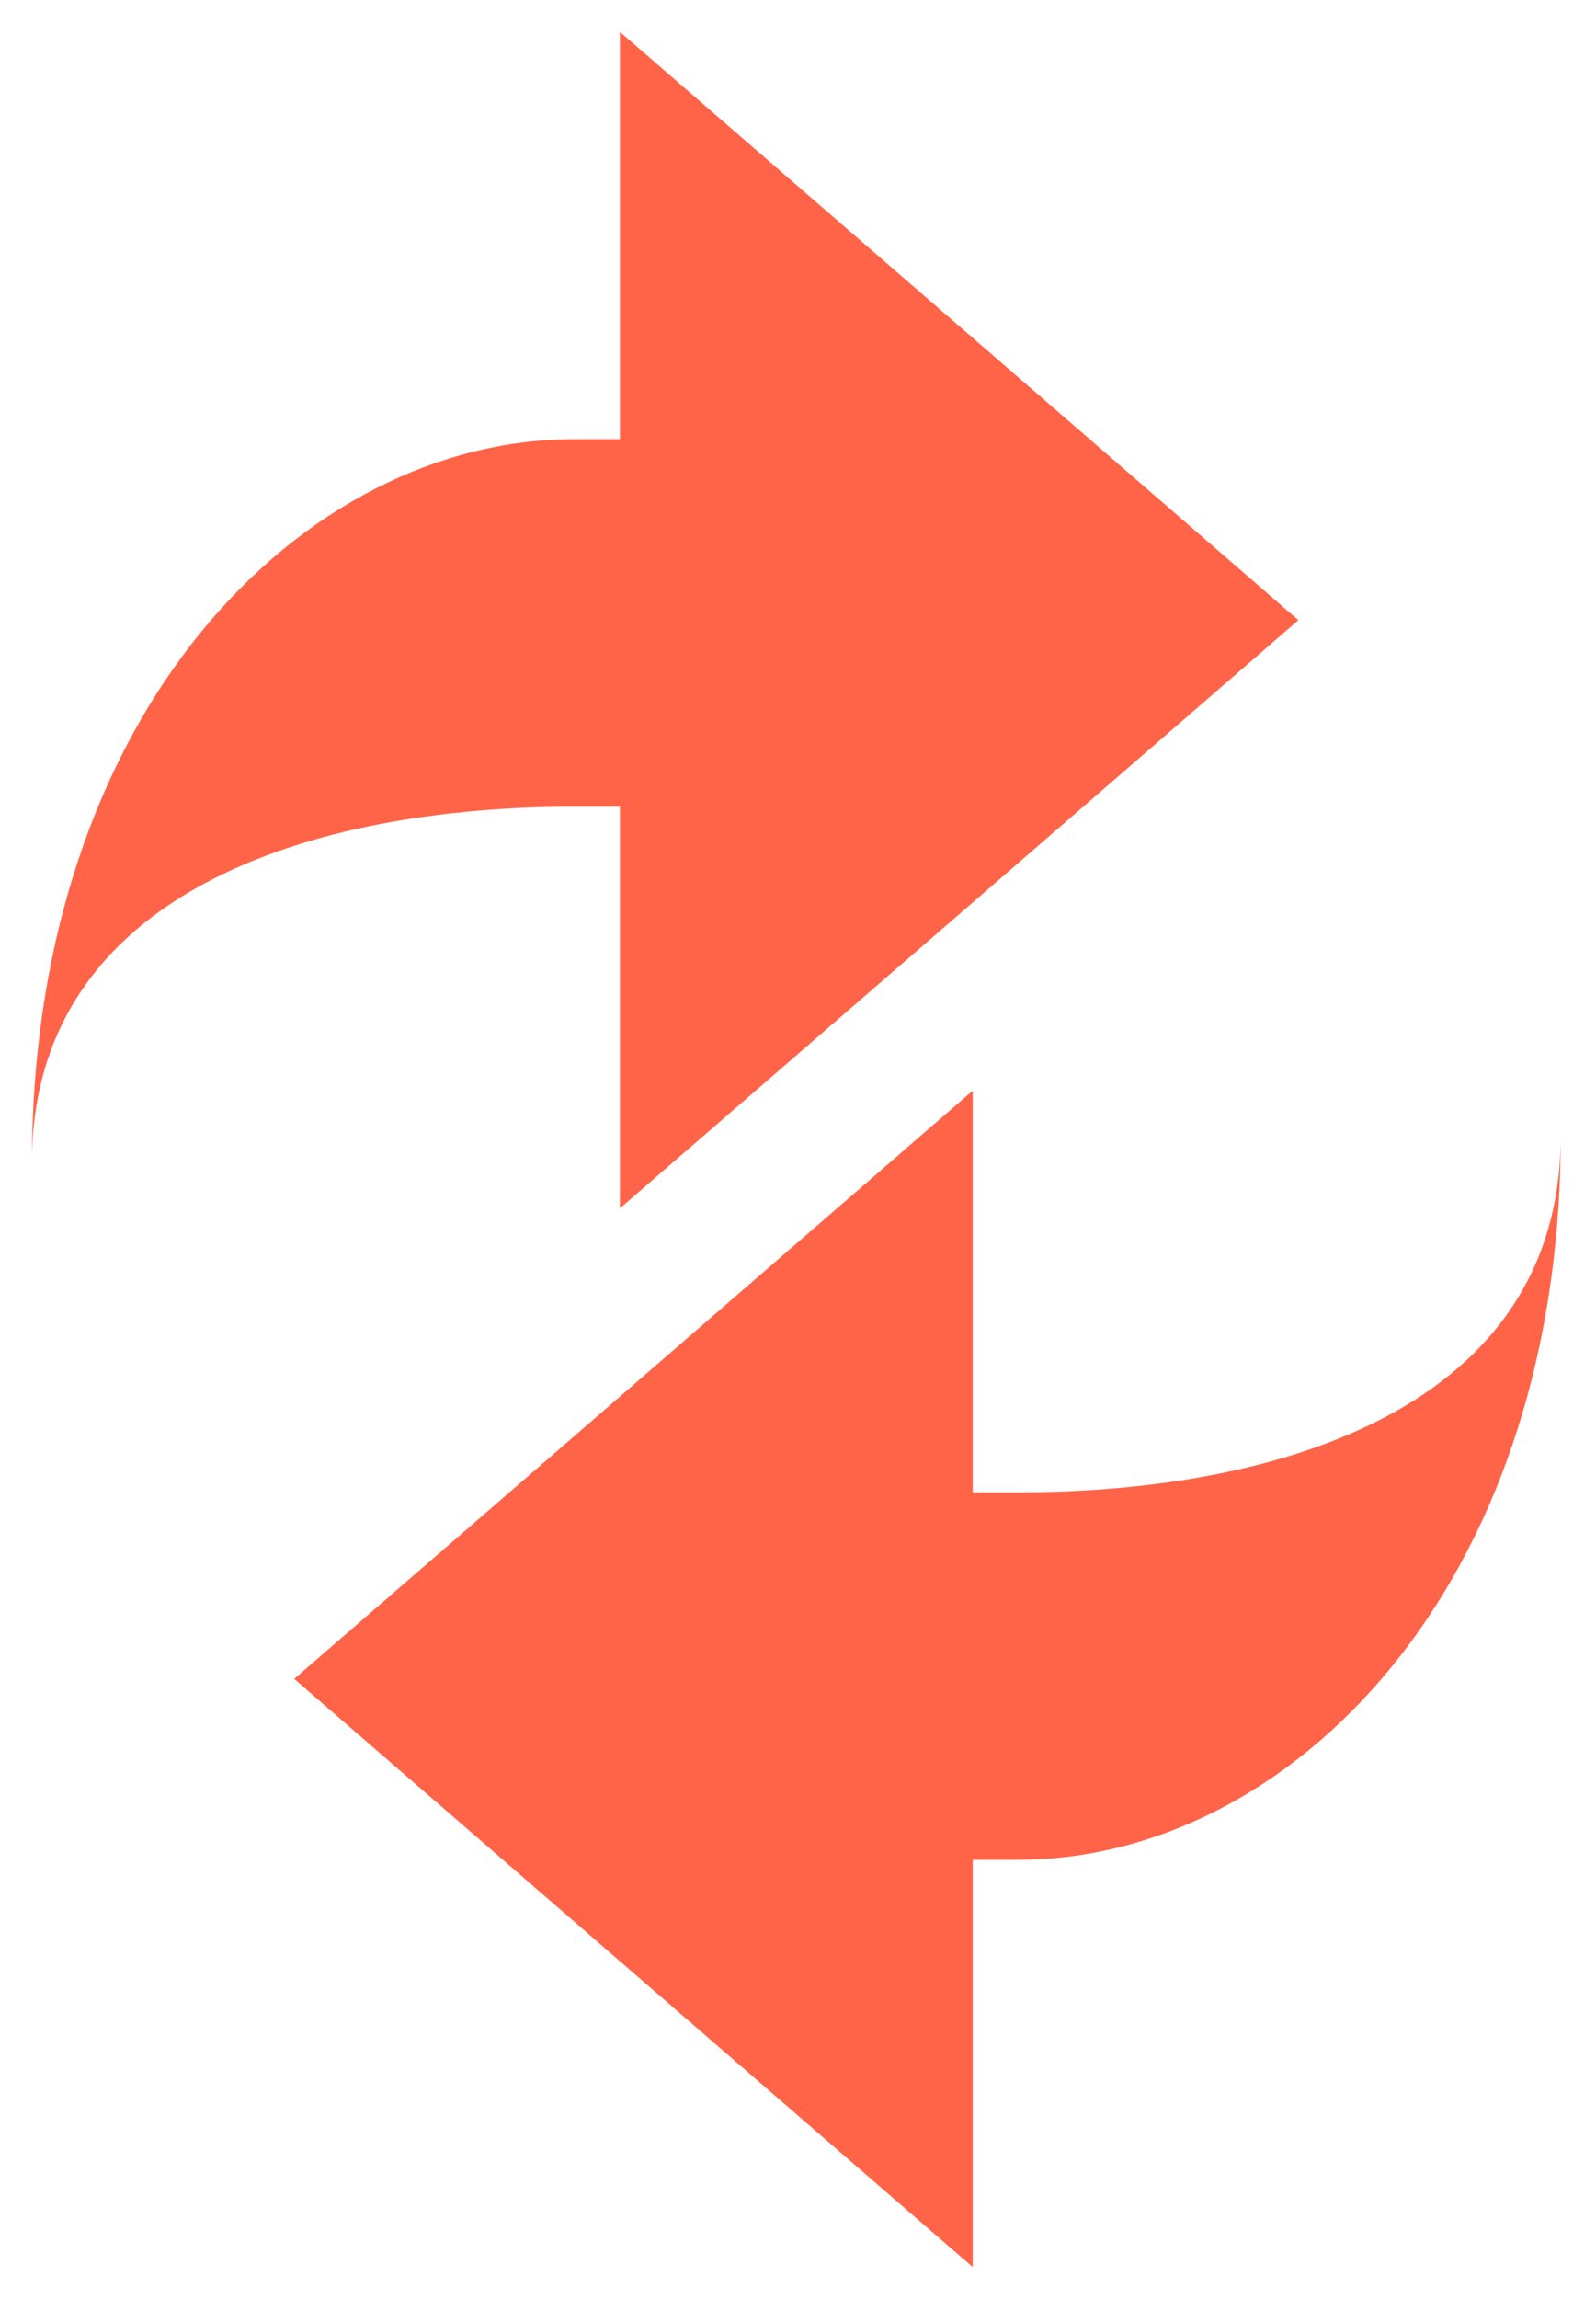
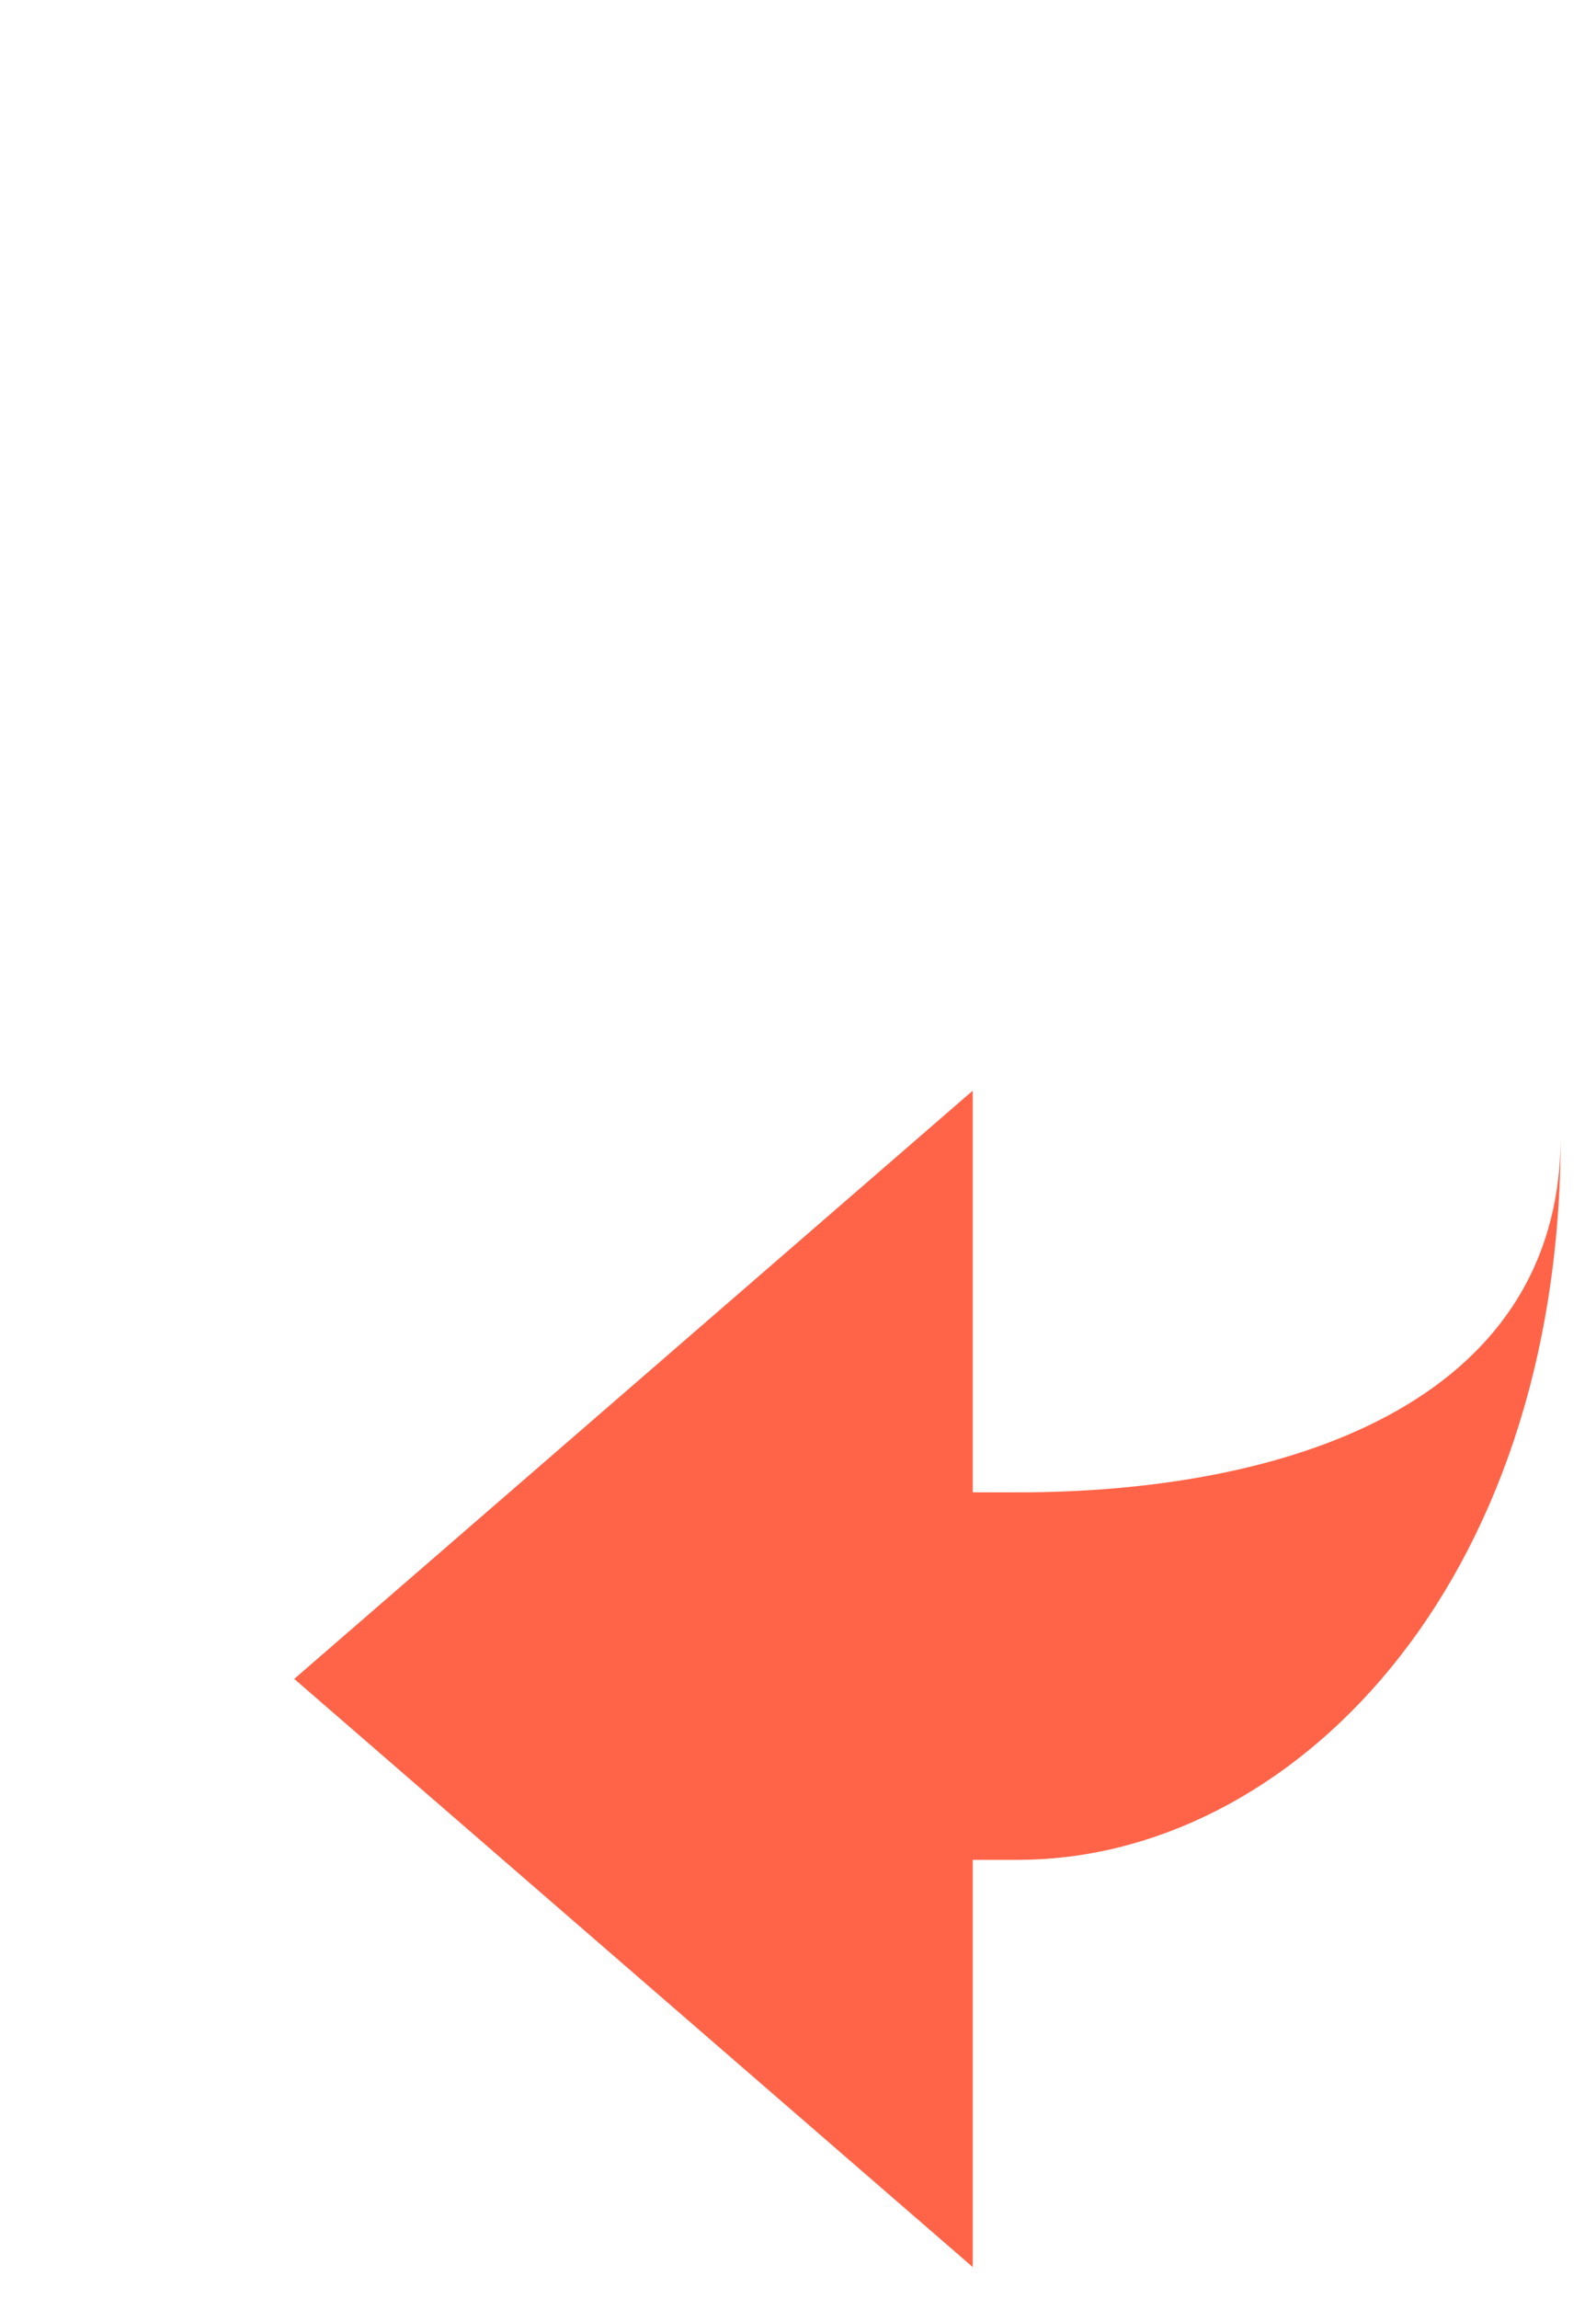
<svg xmlns="http://www.w3.org/2000/svg" width="25" height="36" viewBox="0 0 25 36" fill="none">
-   <path d="M9.711 6.877V0.5L20.338 9.711L9.711 18.921V12.631H9.002C4.907 12.631 0.5 13.961 0.5 18.213C0.5 11.127 4.751 6.877 9.002 6.877H9.711Z" fill="#FF6448" />
  <path d="M15.237 29.123V35.5L4.609 26.29L15.237 17.079V23.369H15.945C20.041 23.369 24.447 22.038 24.447 17.787C24.447 24.872 20.196 29.123 15.945 29.123H15.237Z" fill="#FF6448" />
</svg>